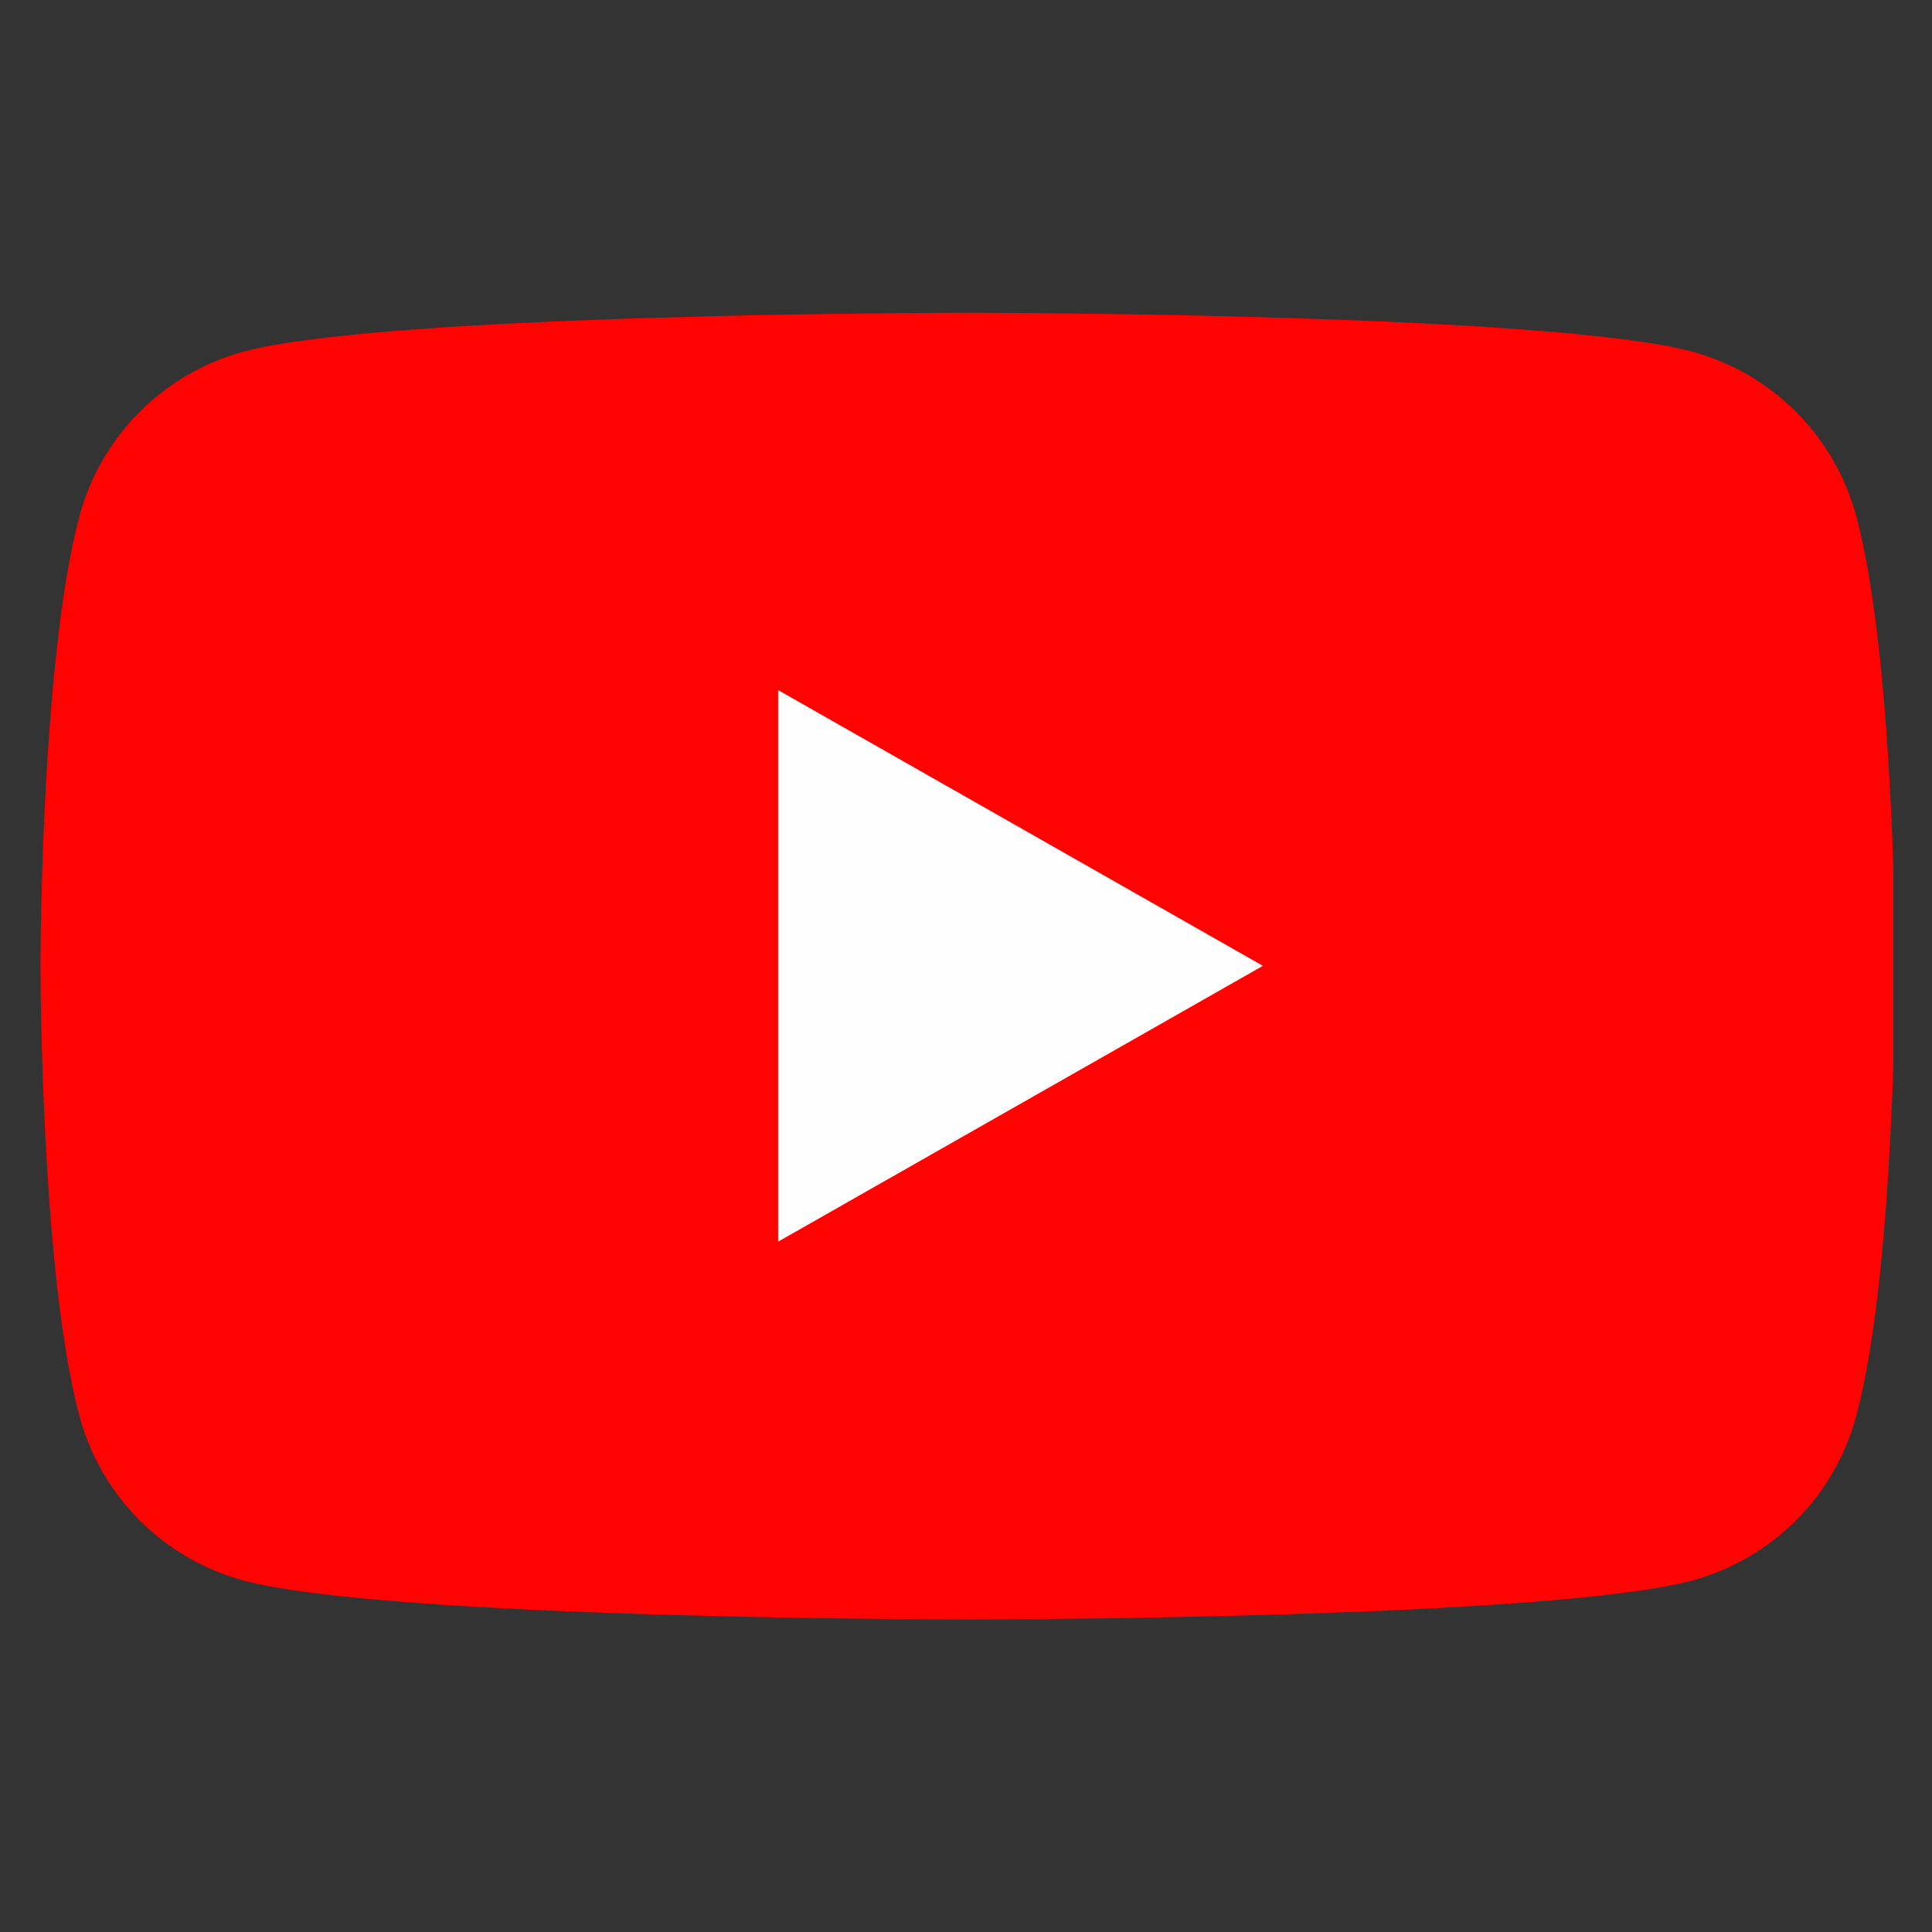
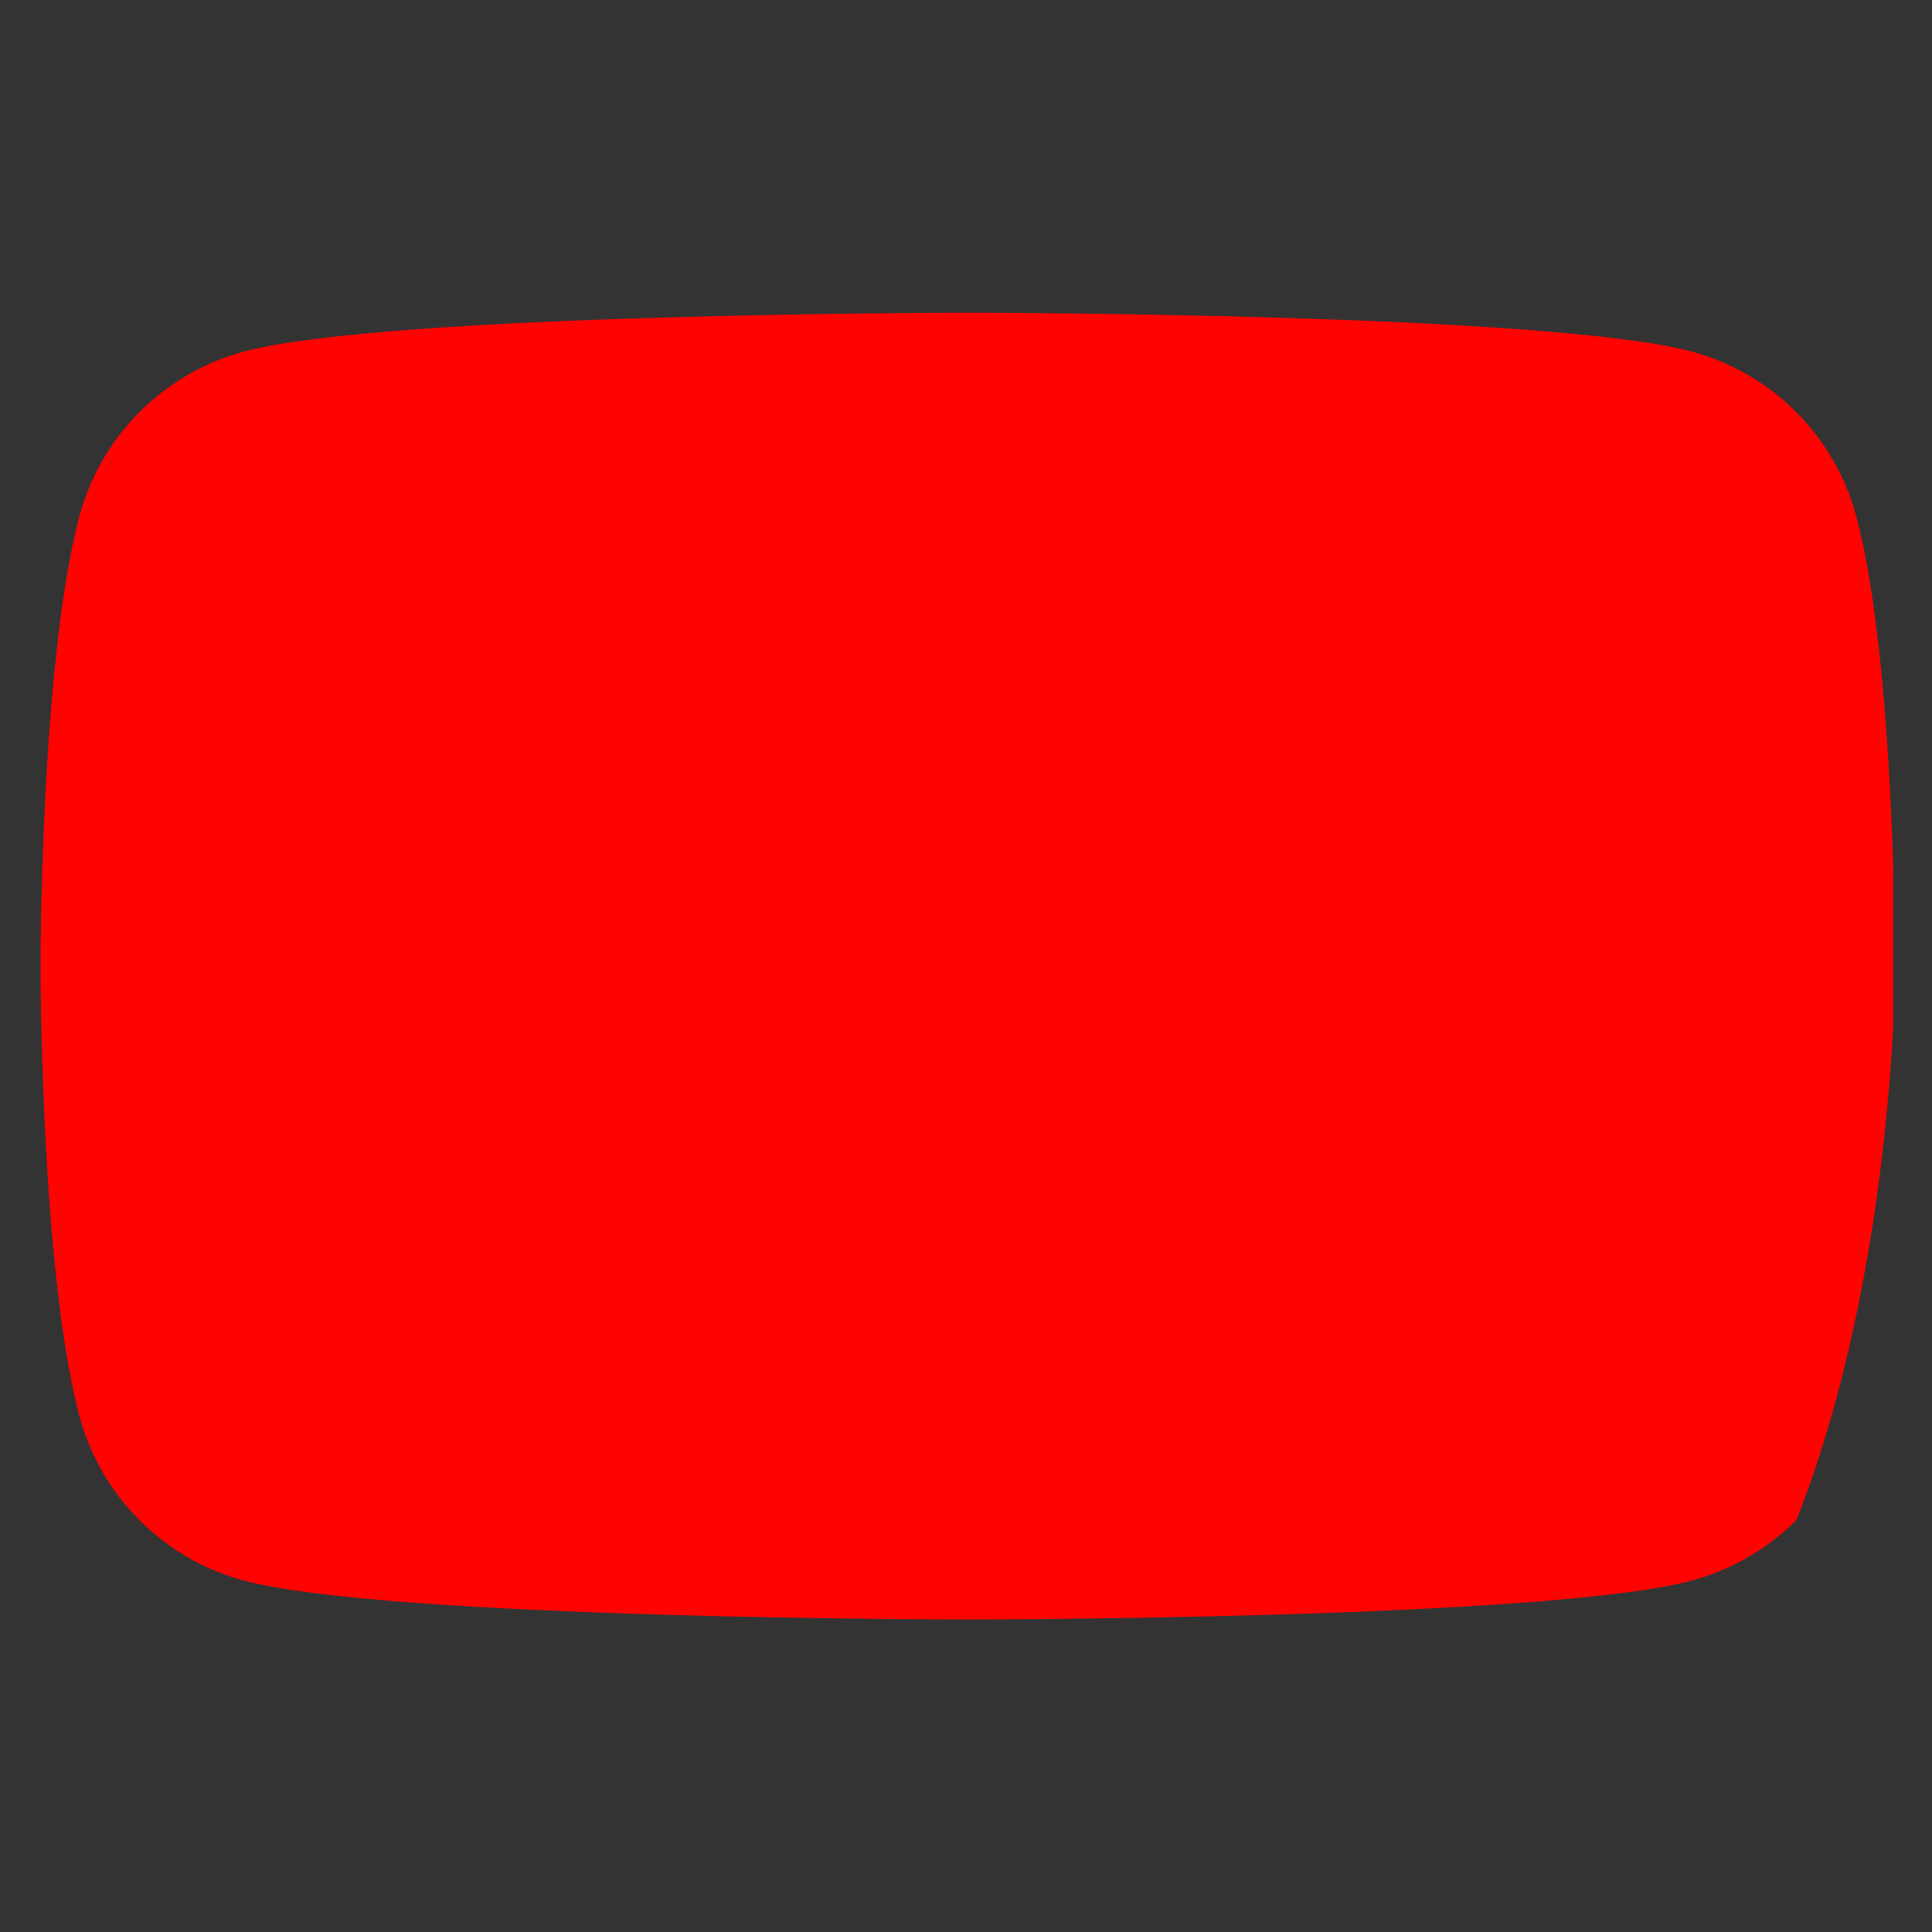
<svg xmlns="http://www.w3.org/2000/svg" fill="none" viewBox="0 0 25 25" height="25" width="25">
  <rect x="0" y="0" width="25" height="25" fill="#333333" stroke="none" />
  <g clip-path="url(#clip0_3623_10987)">
-     <path fill="#FF0302" d="M24.022 6.687C23.886 6.176 23.619 5.71 23.247 5.336C22.874 4.961 22.41 4.69 21.9 4.551C20.024 4.047 12.524 4.047 12.524 4.047C12.524 4.047 5.024 4.047 3.148 4.551C2.638 4.69 2.174 4.961 1.801 5.336C1.429 5.71 1.161 6.176 1.026 6.687C0.524 8.571 0.524 12.501 0.524 12.501C0.524 12.501 0.524 16.431 1.026 18.316C1.161 18.827 1.429 19.293 1.801 19.667C2.174 20.042 2.638 20.312 3.148 20.451C5.024 20.956 12.524 20.956 12.524 20.956C12.524 20.956 20.024 20.956 21.9 20.451C22.41 20.312 22.874 20.042 23.247 19.667C23.619 19.293 23.886 18.827 24.022 18.316C24.524 16.431 24.524 12.501 24.524 12.501C24.524 12.501 24.524 8.571 24.022 6.687Z" />
-     <path fill="#FEFEFE" d="M10.069 16.067V8.93L16.342 12.498L10.069 16.067Z" />
+     <path fill="#FF0302" d="M24.022 6.687C23.886 6.176 23.619 5.71 23.247 5.336C22.874 4.961 22.41 4.69 21.9 4.551C20.024 4.047 12.524 4.047 12.524 4.047C12.524 4.047 5.024 4.047 3.148 4.551C2.638 4.69 2.174 4.961 1.801 5.336C1.429 5.71 1.161 6.176 1.026 6.687C0.524 8.571 0.524 12.501 0.524 12.501C0.524 12.501 0.524 16.431 1.026 18.316C1.161 18.827 1.429 19.293 1.801 19.667C2.174 20.042 2.638 20.312 3.148 20.451C5.024 20.956 12.524 20.956 12.524 20.956C12.524 20.956 20.024 20.956 21.9 20.451C22.41 20.312 22.874 20.042 23.247 19.667C24.524 16.431 24.524 12.501 24.524 12.501C24.524 12.501 24.524 8.571 24.022 6.687Z" />
  </g>
  <defs>
    <clipPath id="clip0_3623_10987">
      <rect transform="translate(0.5 0.5)" fill="white" height="24" width="24" />
    </clipPath>
  </defs>
</svg>